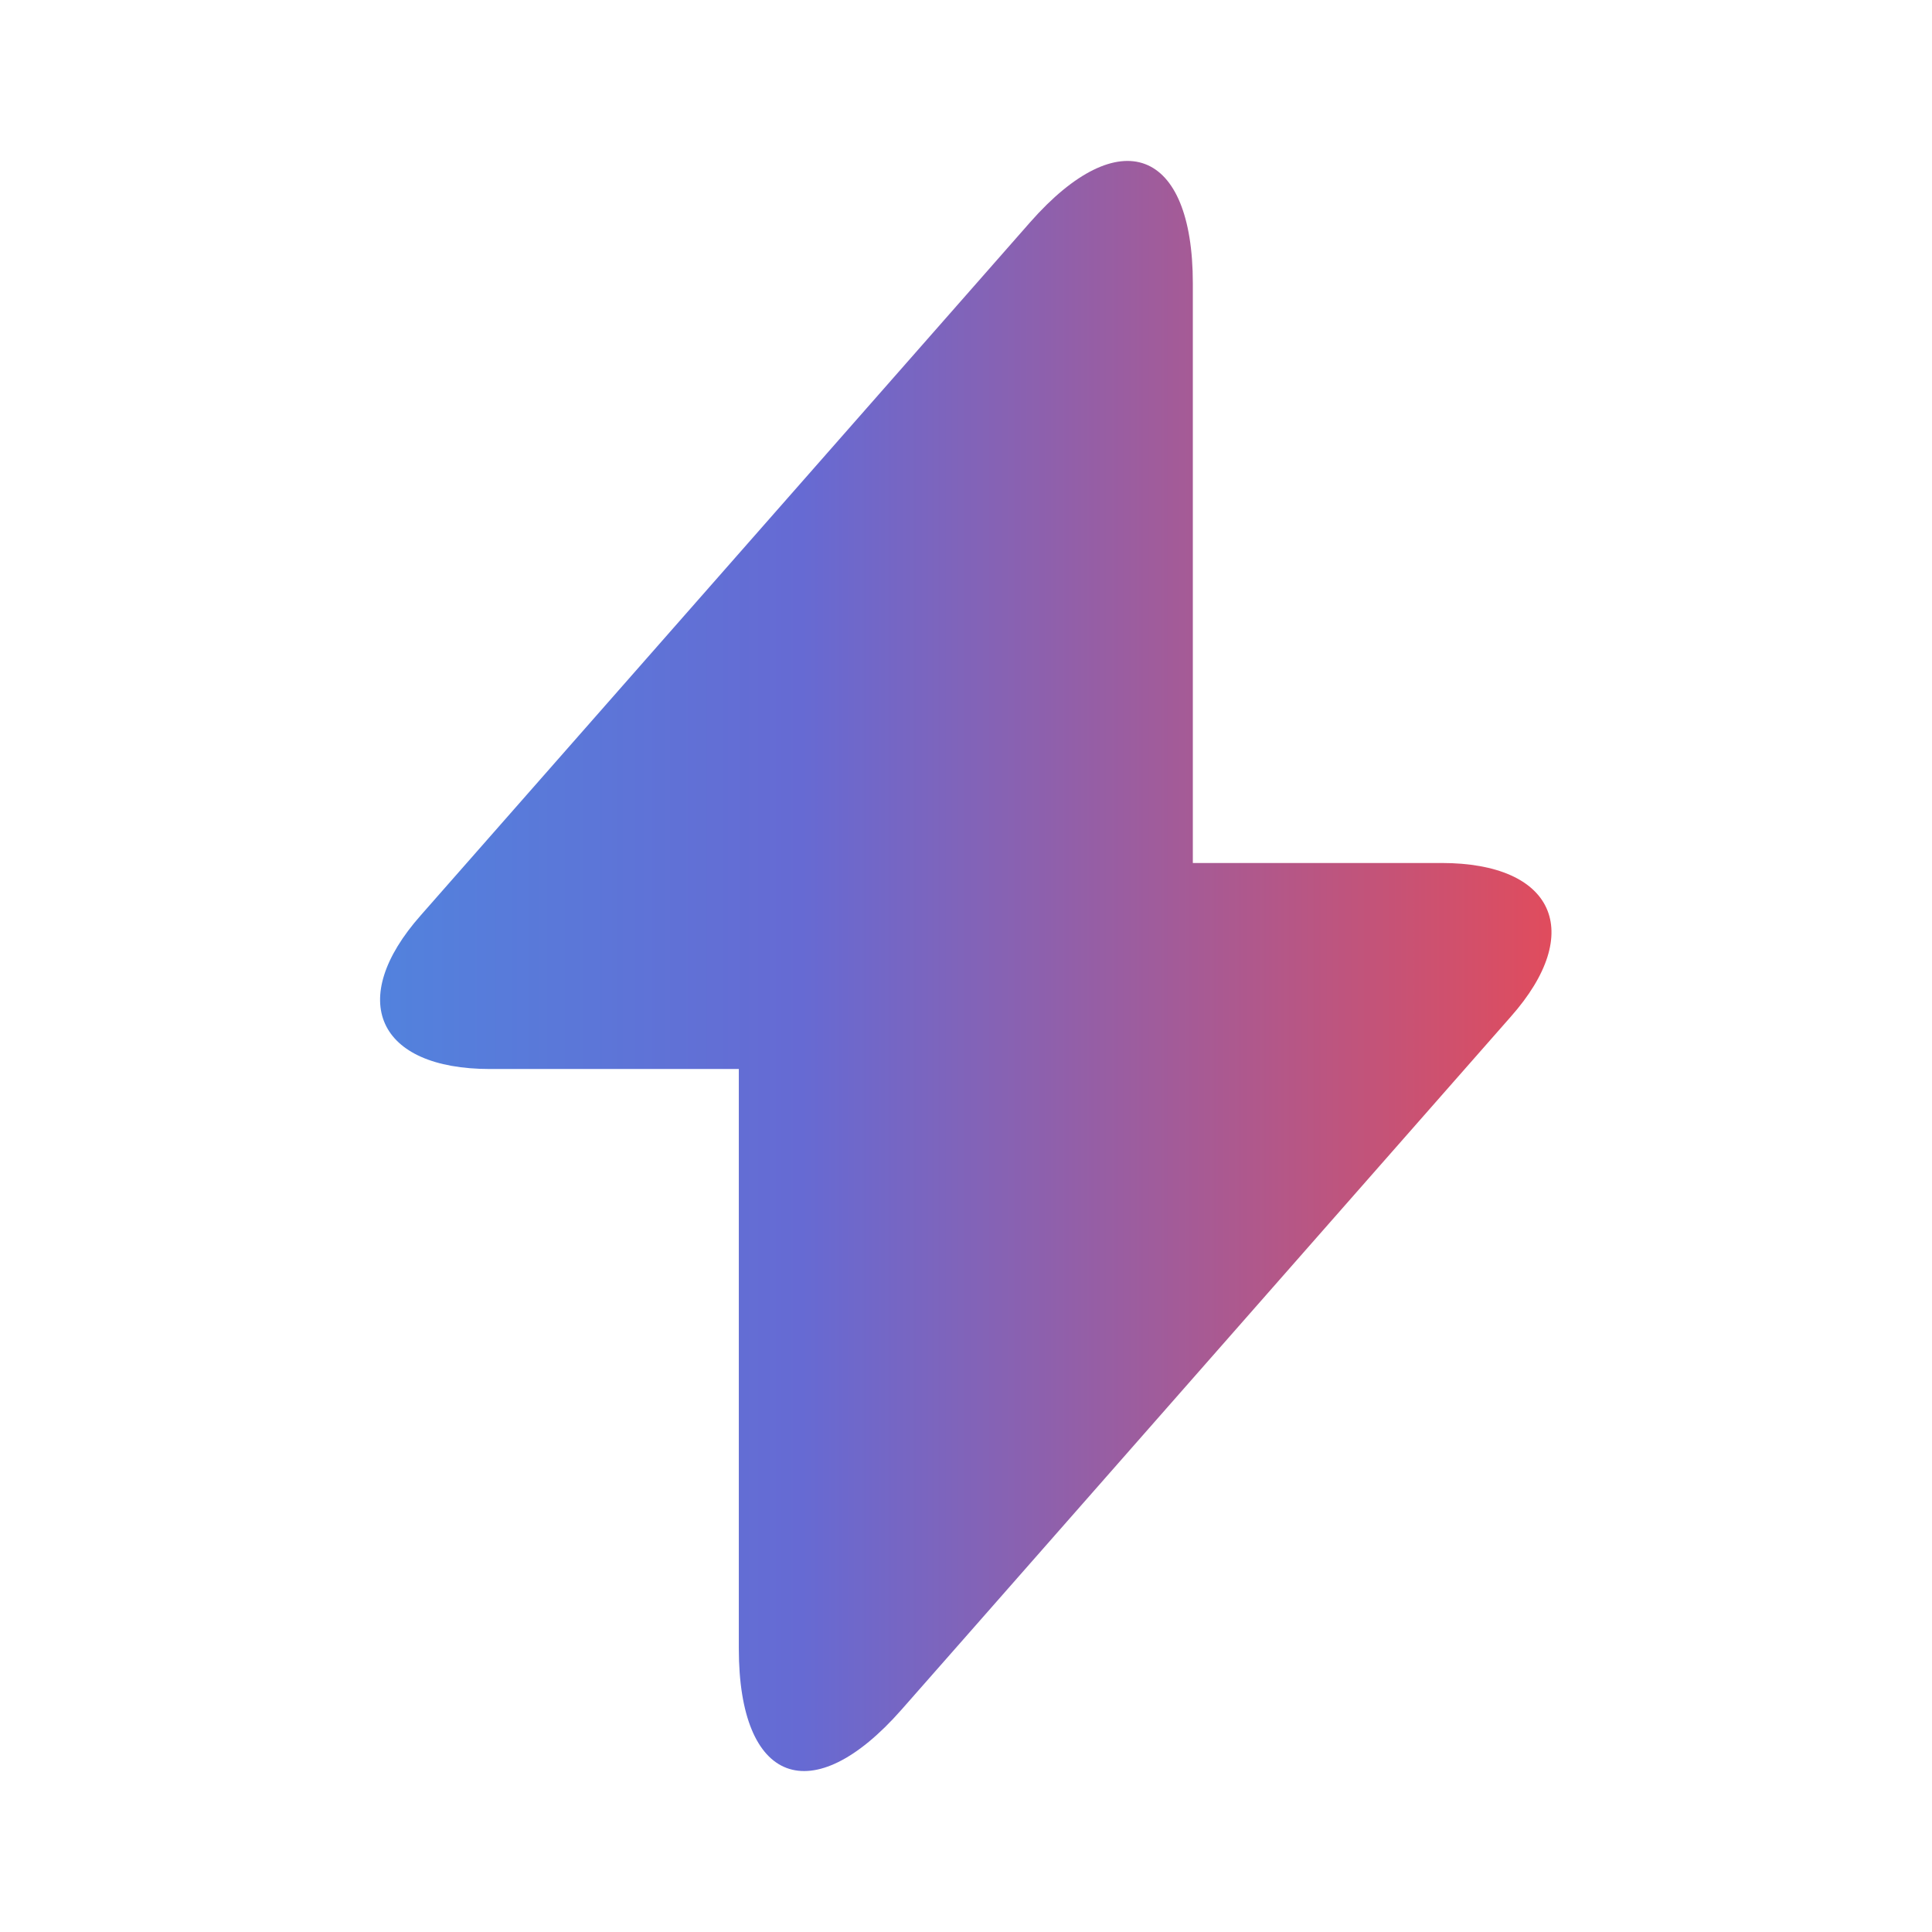
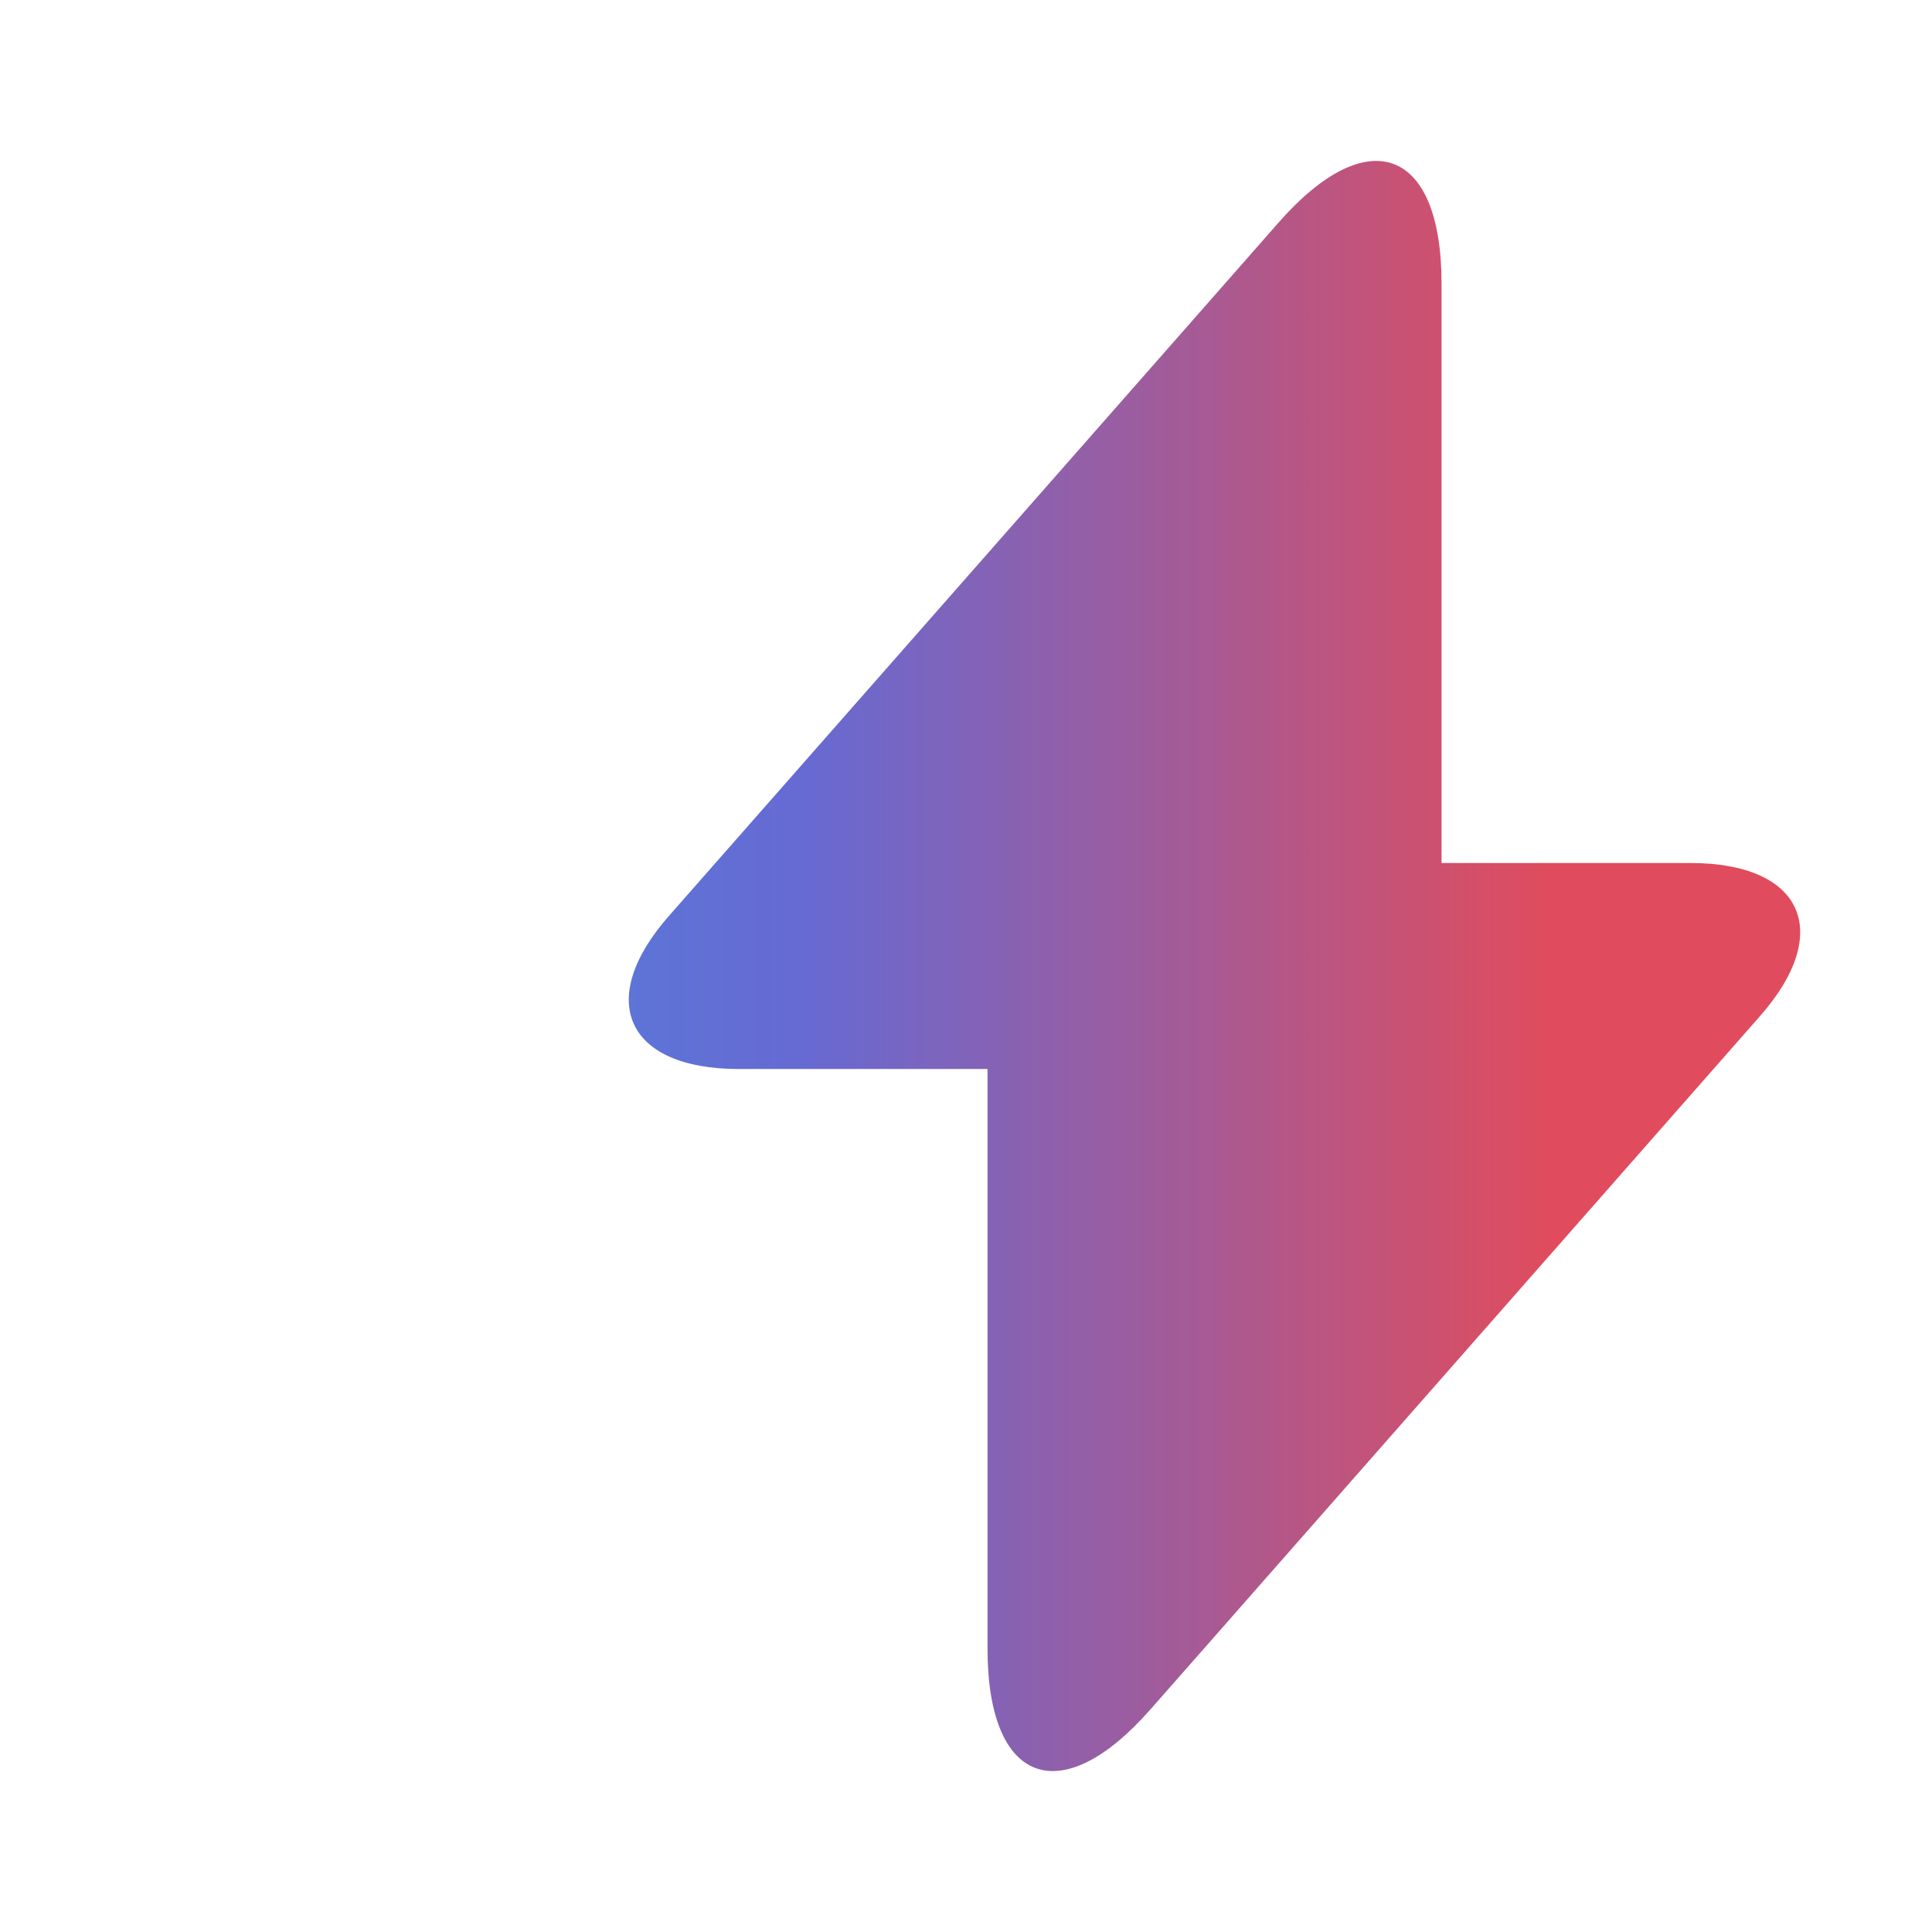
<svg xmlns="http://www.w3.org/2000/svg" width="22" height="22" fill="none">
-   <path d="M16.415 9.827h-2.832v-6.6c0-1.54-.835-1.852-1.852-.697l-.733.834-6.206 7.058c-.853.963-.495 1.751.788 1.751h2.833v6.6c0 1.54.834 1.852 1.851.697l.734-.834 6.205-7.058c.853-.963.495-1.751-.788-1.751Z" fill="url(#a)" />
+   <path d="M16.415 9.827v-6.6c0-1.54-.835-1.852-1.852-.697l-.733.834-6.206 7.058c-.853.963-.495 1.751.788 1.751h2.833v6.6c0 1.54.834 1.852 1.851.697l.734-.834 6.205-7.058c.853-.963.495-1.751-.788-1.751Z" fill="url(#a)" />
  <defs>
    <linearGradient id="a" x1="4.328" y1="11" x2="17.667" y2="11" gradientUnits="userSpaceOnUse">
      <stop stop-color="#5282DD" />
      <stop offset=".36" stop-color="#666AD3" />
      <stop offset="1" stop-color="#E04C5D" />
    </linearGradient>
  </defs>
</svg>